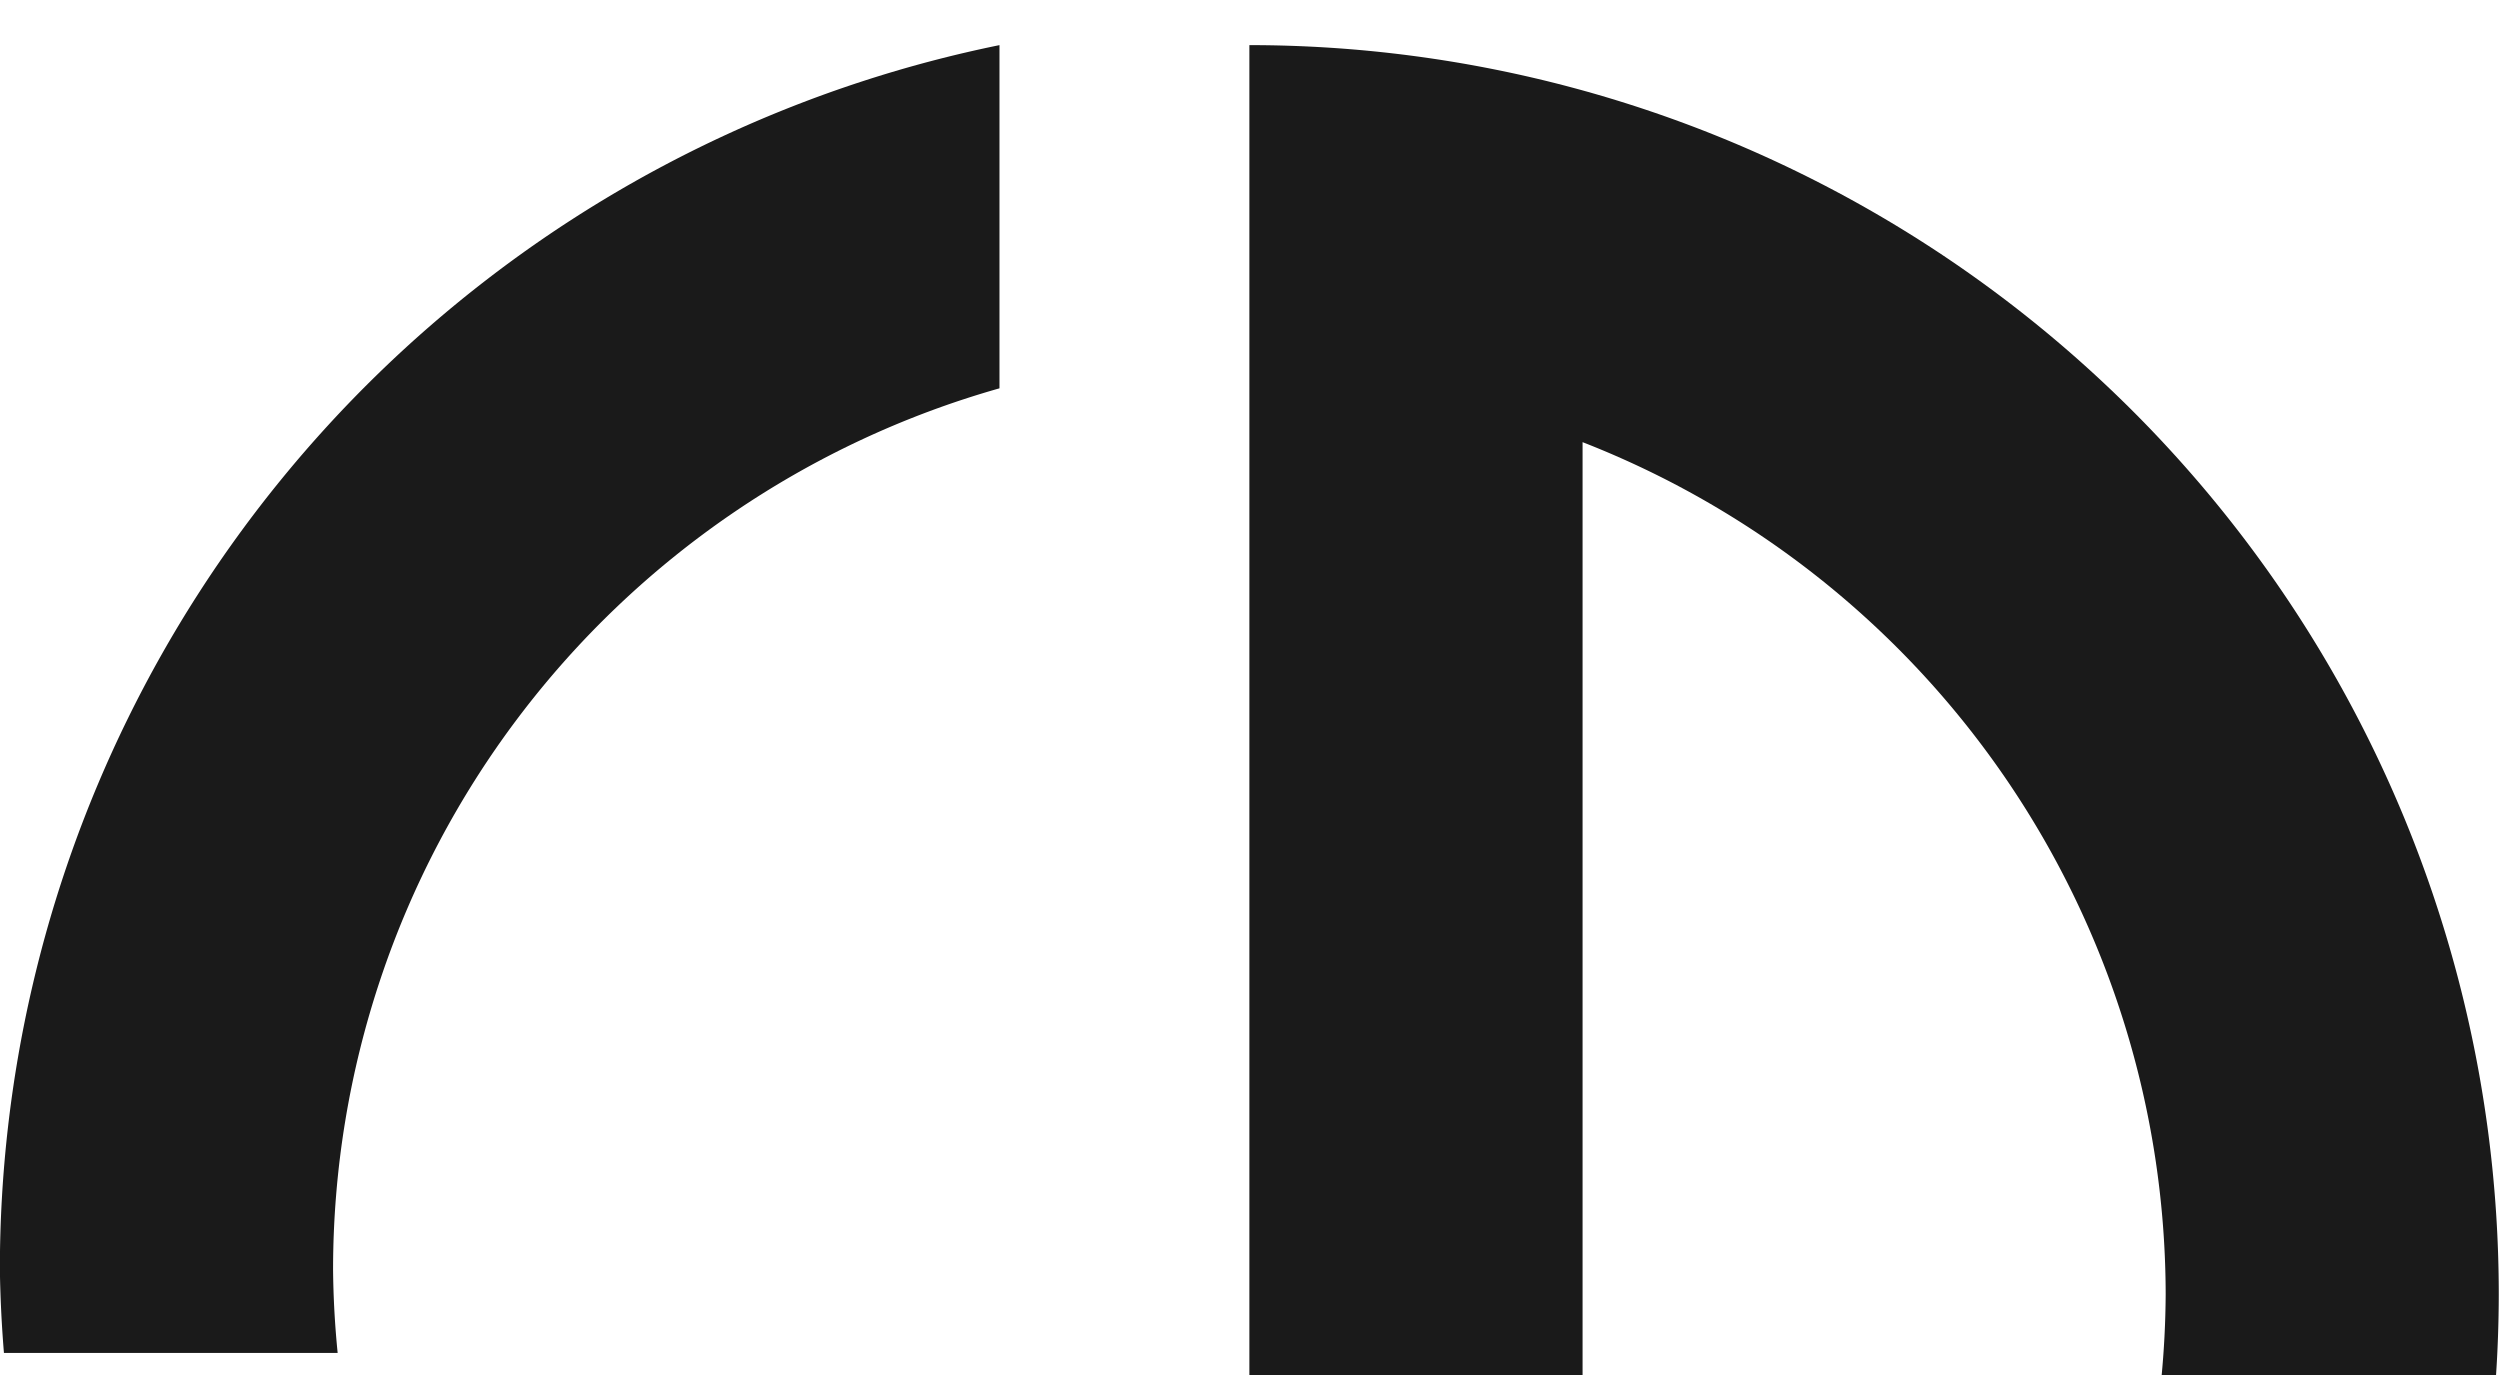
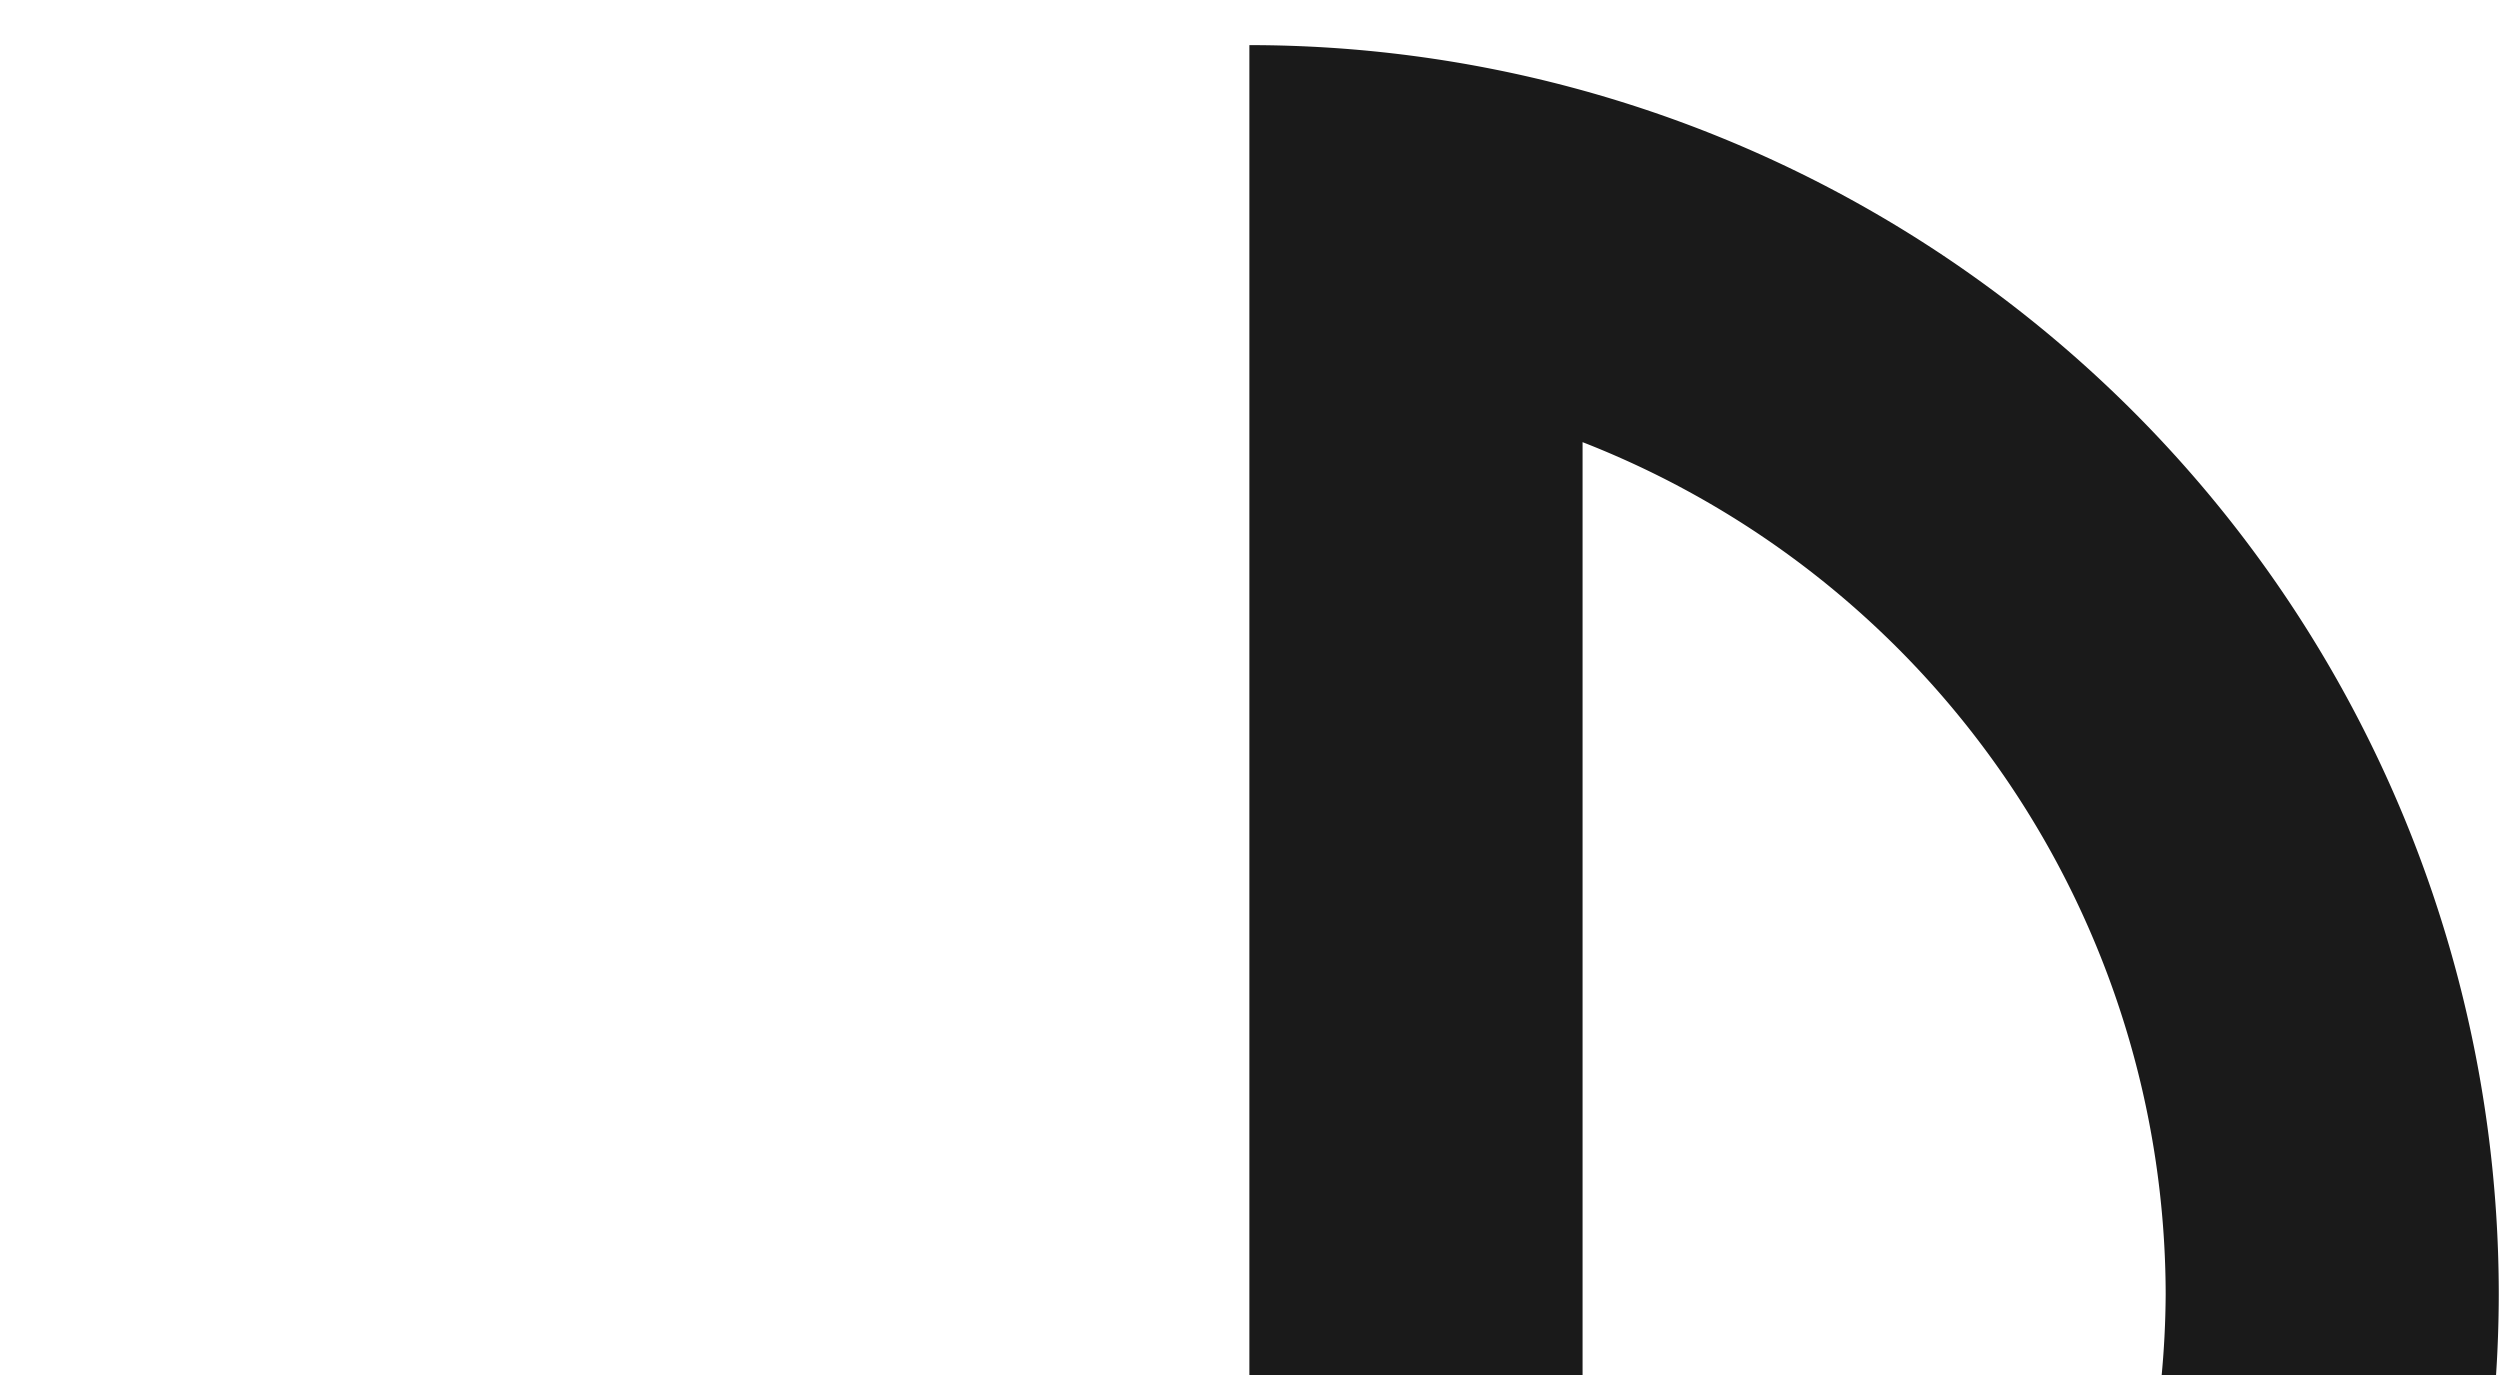
<svg xmlns="http://www.w3.org/2000/svg" width="20" height="11" version="1.1" viewBox="0 0 20 11">
  <g transform="matrix(.833 0 0 .833 -2.5 -846.8)" fill="#1a1a1a" stroke-width="0">
    <path d="m15 1017v12.8h3.2v-8.987a8.8 8.8 0 0 1 5.6 8.187 8.8 8.8 0 0 1 -0.041 0.8h3.212a12 12 0 0 0 0.028 -0.8 12 12 0 0 0 -12 -12z" />
-     <path d="m12.6 1017a12 12 0 0 0 -9.6 11.76 12 12 0 0 0 0.039 0.8h3.205a8.8 8.8 0 0 1 -0.044 -0.8 8.8 8.8 0 0 1 6.4 -8.464v-3.292z" />
  </g>
</svg>